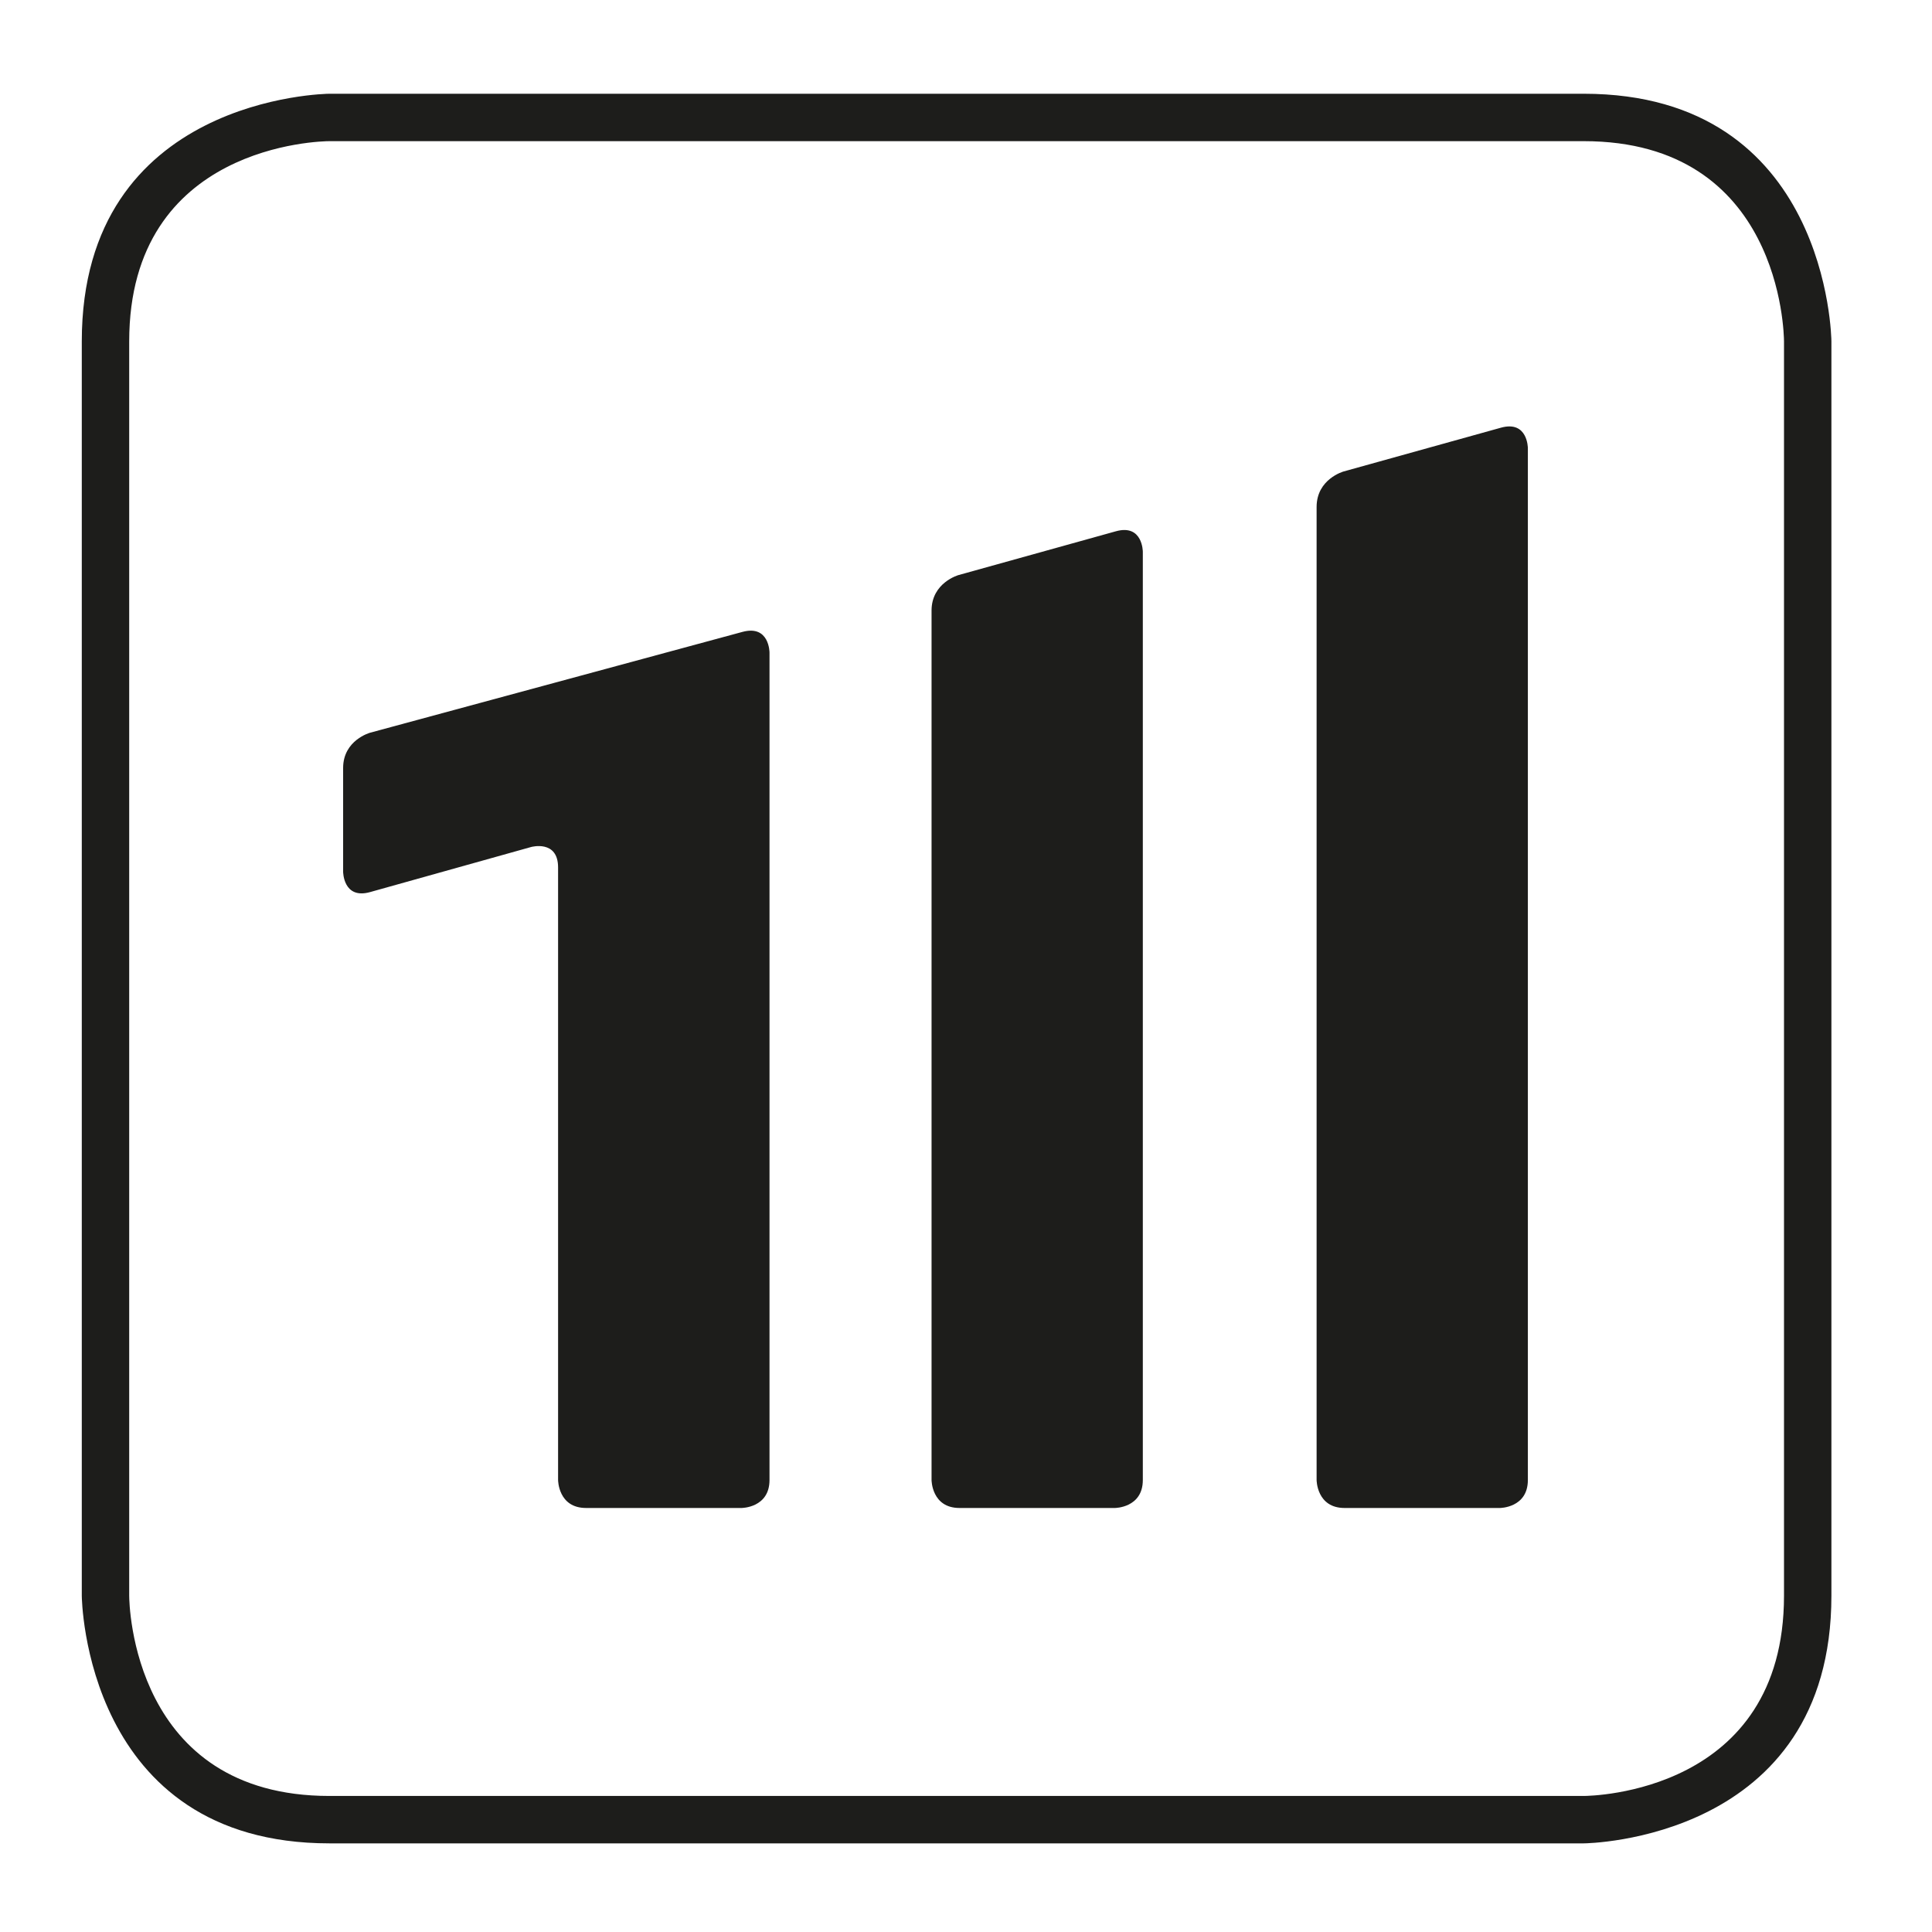
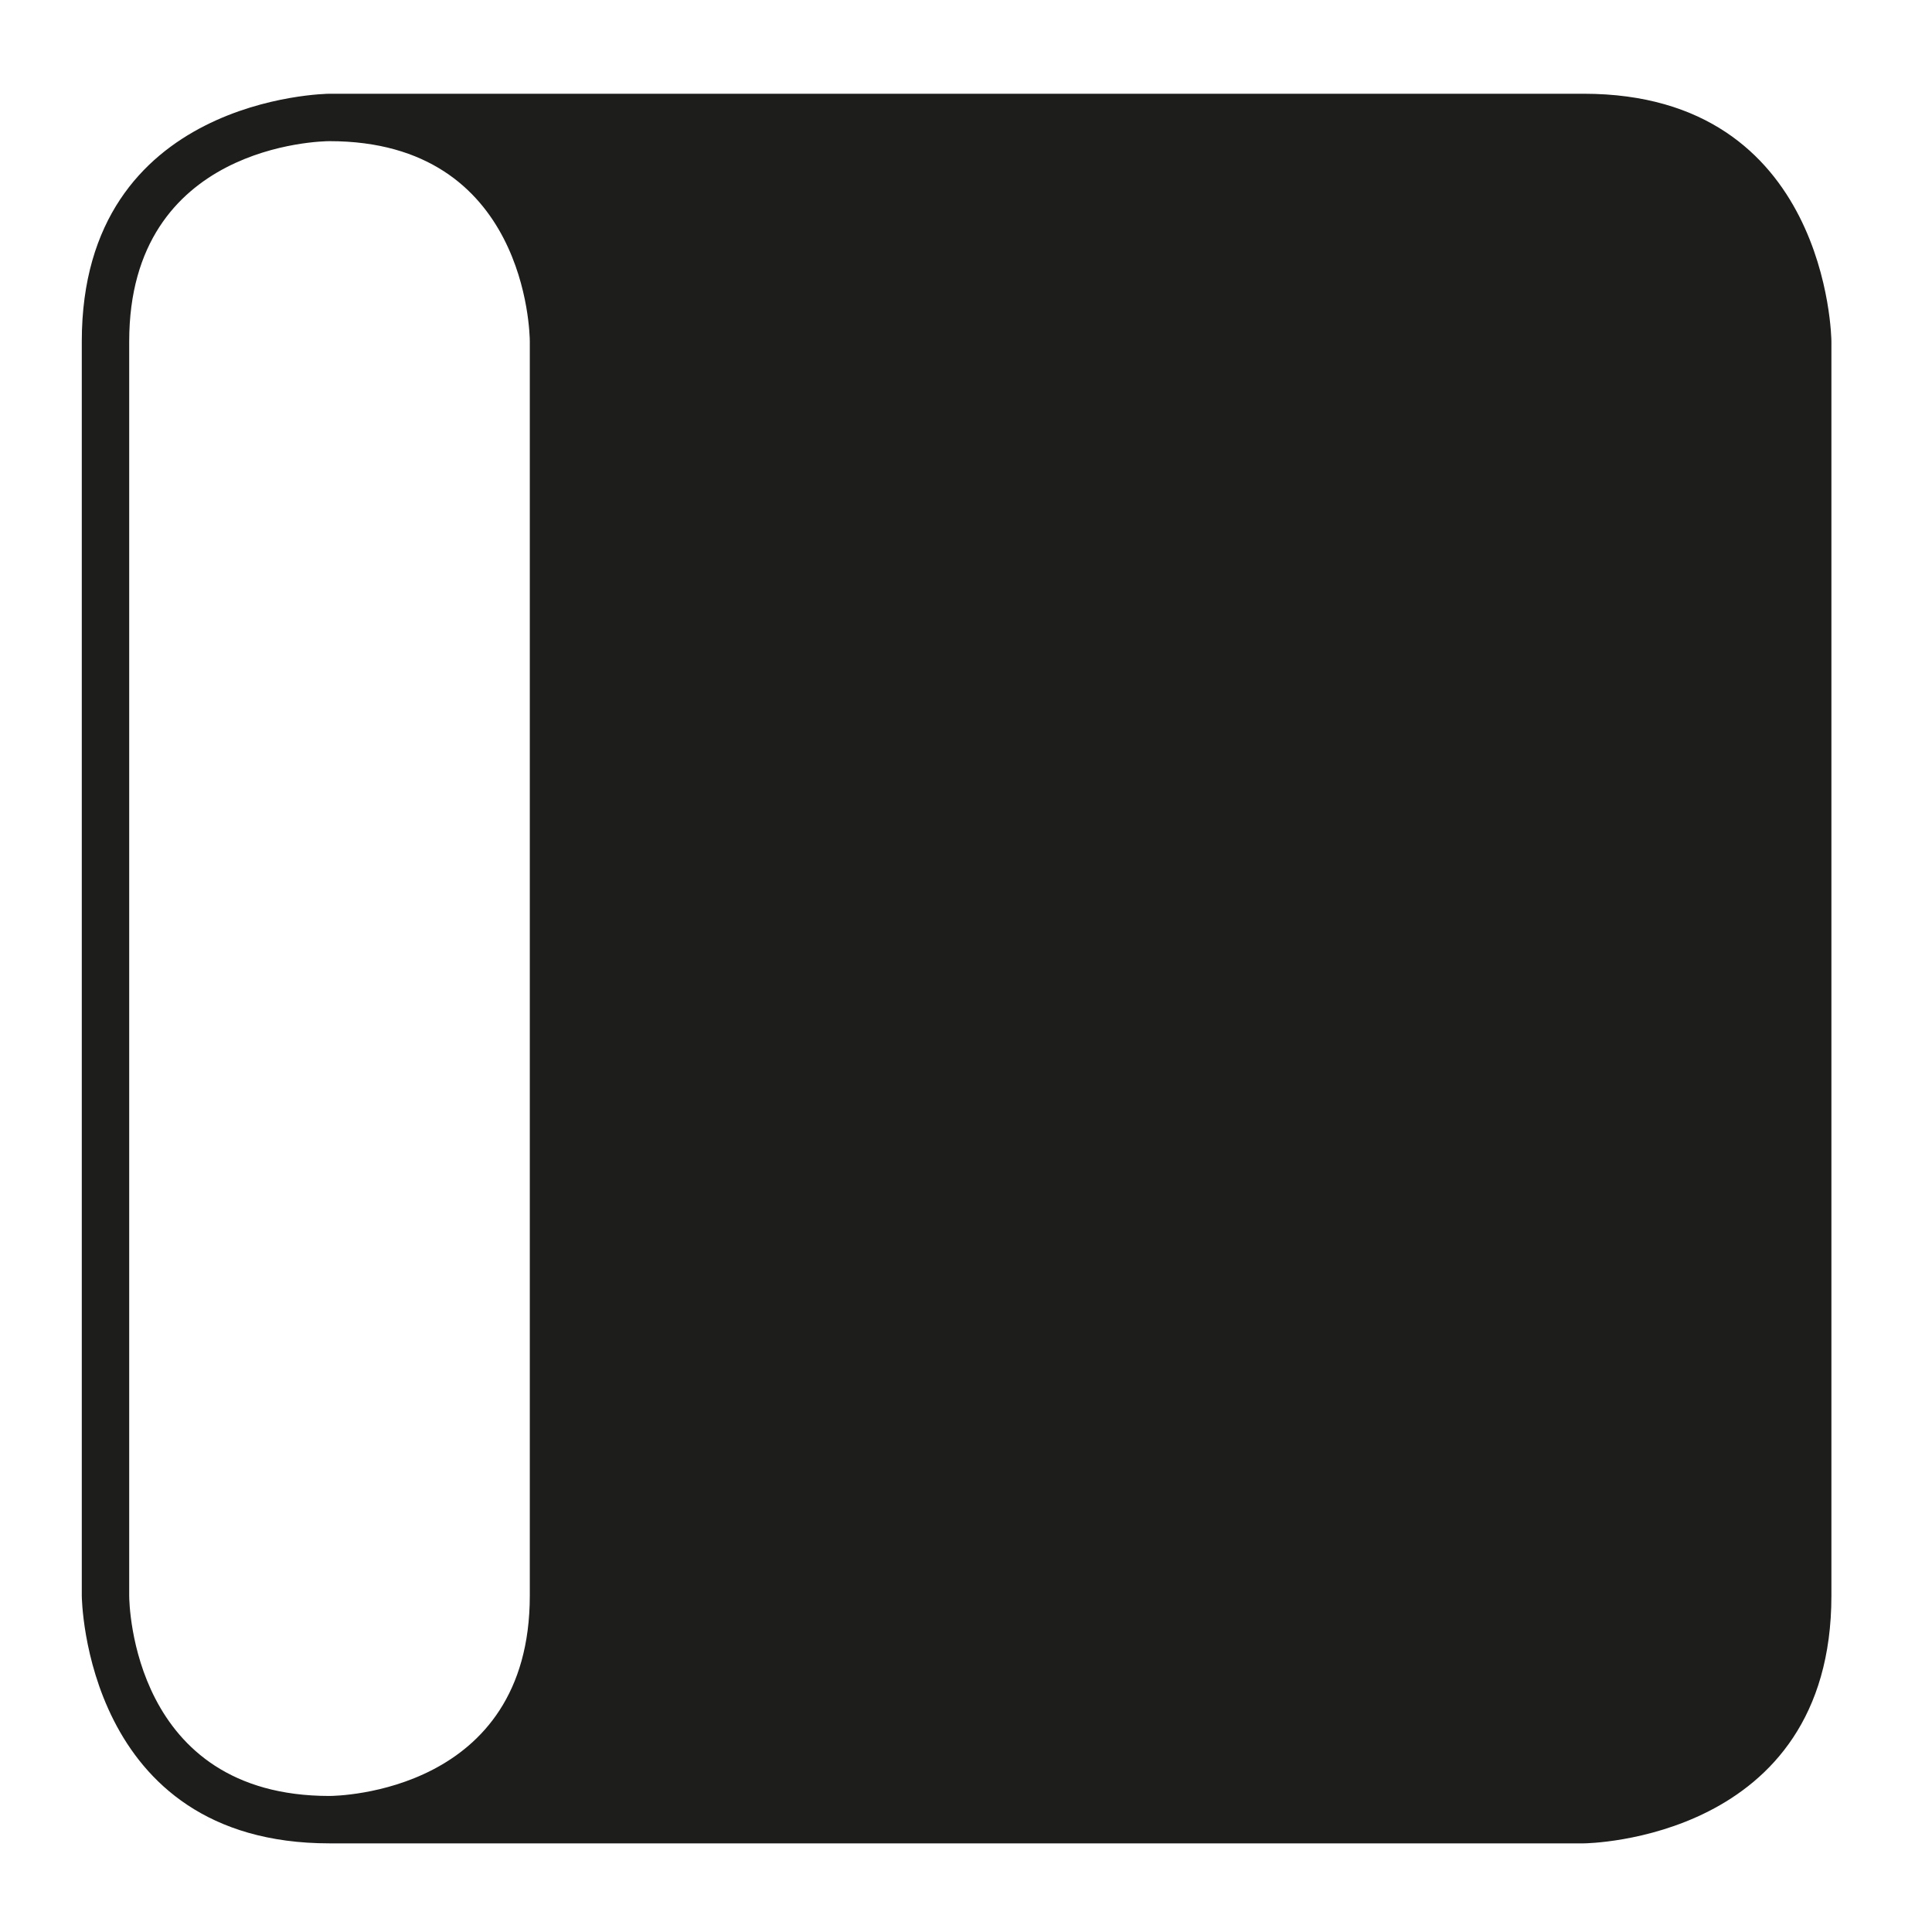
<svg xmlns="http://www.w3.org/2000/svg" xmlns:xlink="http://www.w3.org/1999/xlink" version="1.1" id="Ebene_1" x="0px" y="0px" width="283.465px" height="283.465px" viewBox="0 0 283.465 283.465" enable-background="new 0 0 283.465 283.465" xml:space="preserve">
  <g>
    <defs>
      <rect id="SVGID_1_" x="12" y="13.755" width="256.706" height="256.705" />
    </defs>
    <clipPath id="SVGID_2_">
      <use xlink:href="#SVGID_1_" overflow="visible" />
    </clipPath>
    <path clip-path="url(#SVGID_2_)" fill="#1D1D1B" d="M163.568,221.253c0,0,4.108,0,4.108-4.108V80.958c0,0,0-4.108-3.958-3.007   l-23.082,6.424c0,0-3.958,1.101-3.958,5.209v127.561c0,0,0,4.108,4.108,4.108H163.568z" />
    <path clip-path="url(#SVGID_2_)" fill="#1D1D1B" d="M220.064,221.253c0,0,4.106,0,4.106-4.108V65.759c0,0,0-4.108-3.957-3.006   l-23.082,6.423c0,0-3.957,1.101-3.957,5.209v142.76c0,0,0,4.108,4.108,4.108H220.064z" />
-     <path clip-path="url(#SVGID_2_)" fill="#1D1D1B" d="M108.795,221.253c0,0,4.108,0,4.108-4.108V95.745c0,0,0-4.107-3.965-3.034   l-54.629,14.792c0,0-3.965,1.074-3.965,5.181v15.204c0,0,0,4.108,3.956,3l23.627-6.615c0,0,3.956-1.107,3.956,3.001v89.87   c0,0,0,4.108,4.108,4.108H108.795z" />
-     <path clip-path="url(#SVGID_2_)" fill="#1D1D1B" d="M48.34,20.711c-1.192,0.005-29.384,0.466-29.384,29.383V234.12   c0.005,1.192,0.467,29.385,29.384,29.385h184.018c1.2-0.006,29.393-0.468,29.393-29.385V50.094   c-0.006-1.192-0.468-29.383-29.385-29.383H48.34z M232.366,270.46H48.34c-35.925,0-36.34-35.976-36.34-36.34V50.094   c0-35.924,35.977-36.339,36.34-36.339h184.026c35.925,0,36.34,35.976,36.34,36.339V234.12   C268.706,270.045,232.729,270.46,232.366,270.46" />
+     <path clip-path="url(#SVGID_2_)" fill="#1D1D1B" d="M48.34,20.711c-1.192,0.005-29.384,0.466-29.384,29.383V234.12   c0.005,1.192,0.467,29.385,29.384,29.385c1.2-0.006,29.393-0.468,29.393-29.385V50.094   c-0.006-1.192-0.468-29.383-29.385-29.383H48.34z M232.366,270.46H48.34c-35.925,0-36.34-35.976-36.34-36.34V50.094   c0-35.924,35.977-36.339,36.34-36.339h184.026c35.925,0,36.34,35.976,36.34,36.339V234.12   C268.706,270.045,232.729,270.46,232.366,270.46" />
  </g>
</svg>